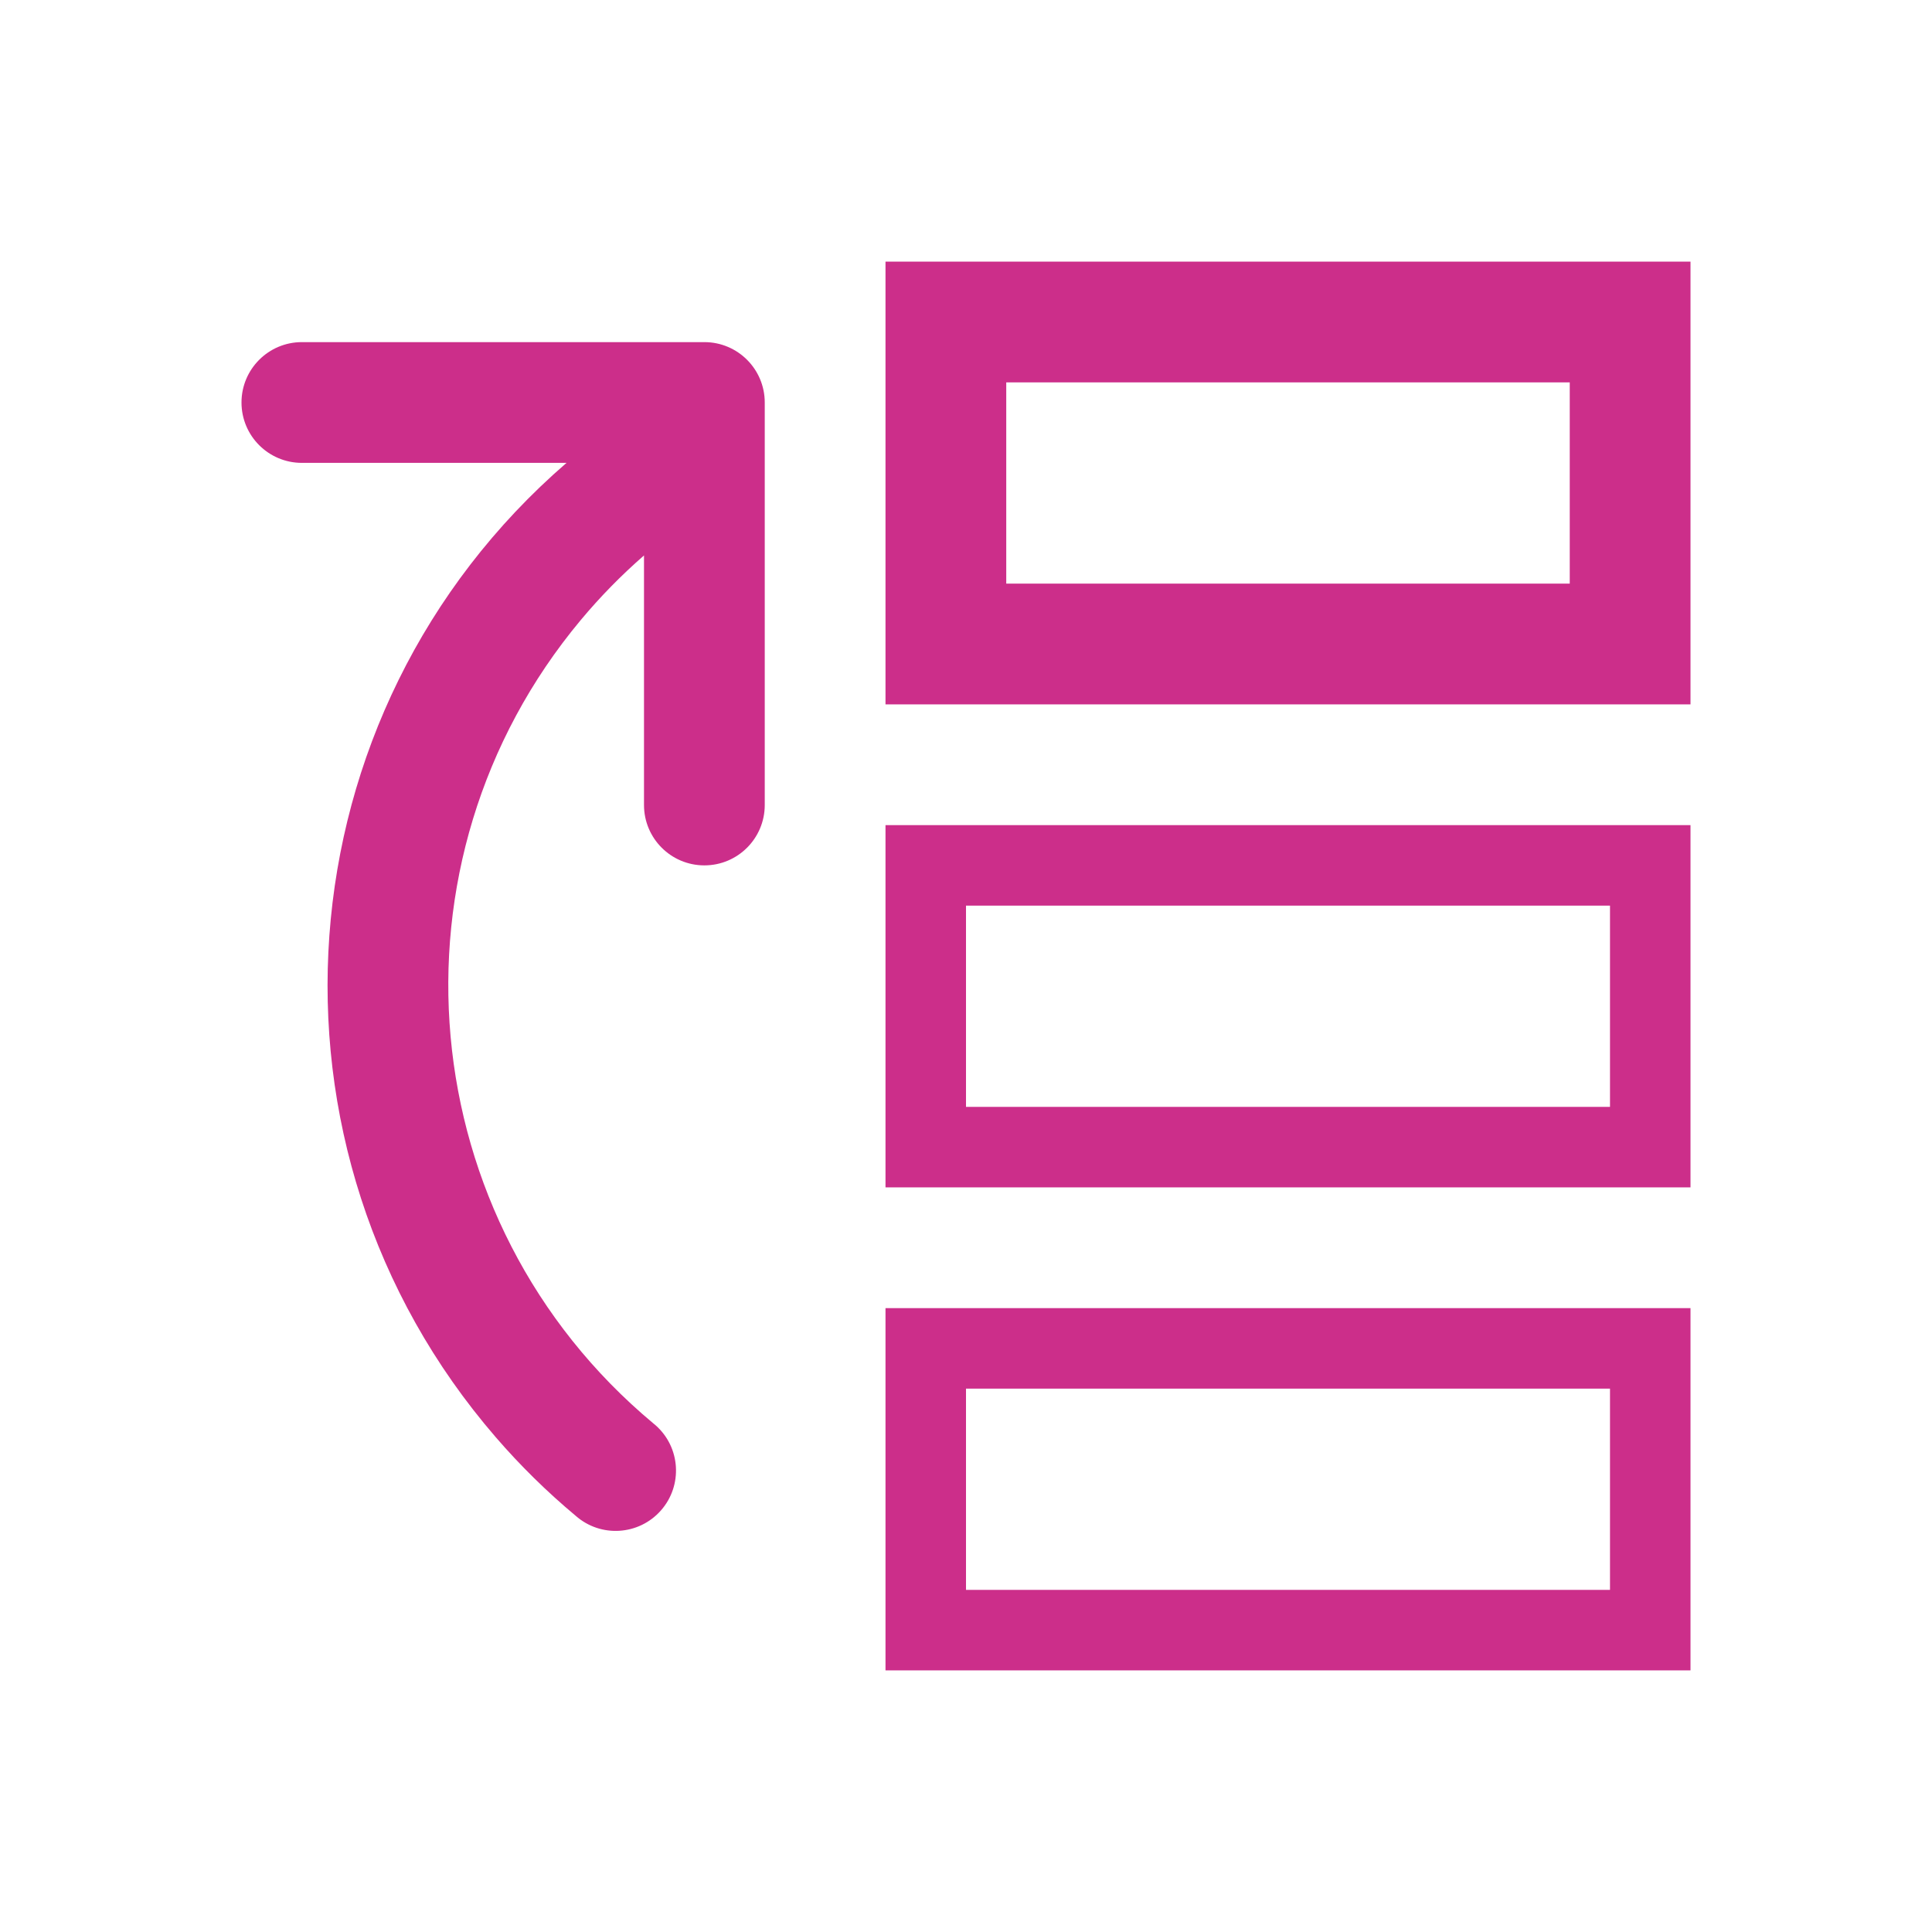
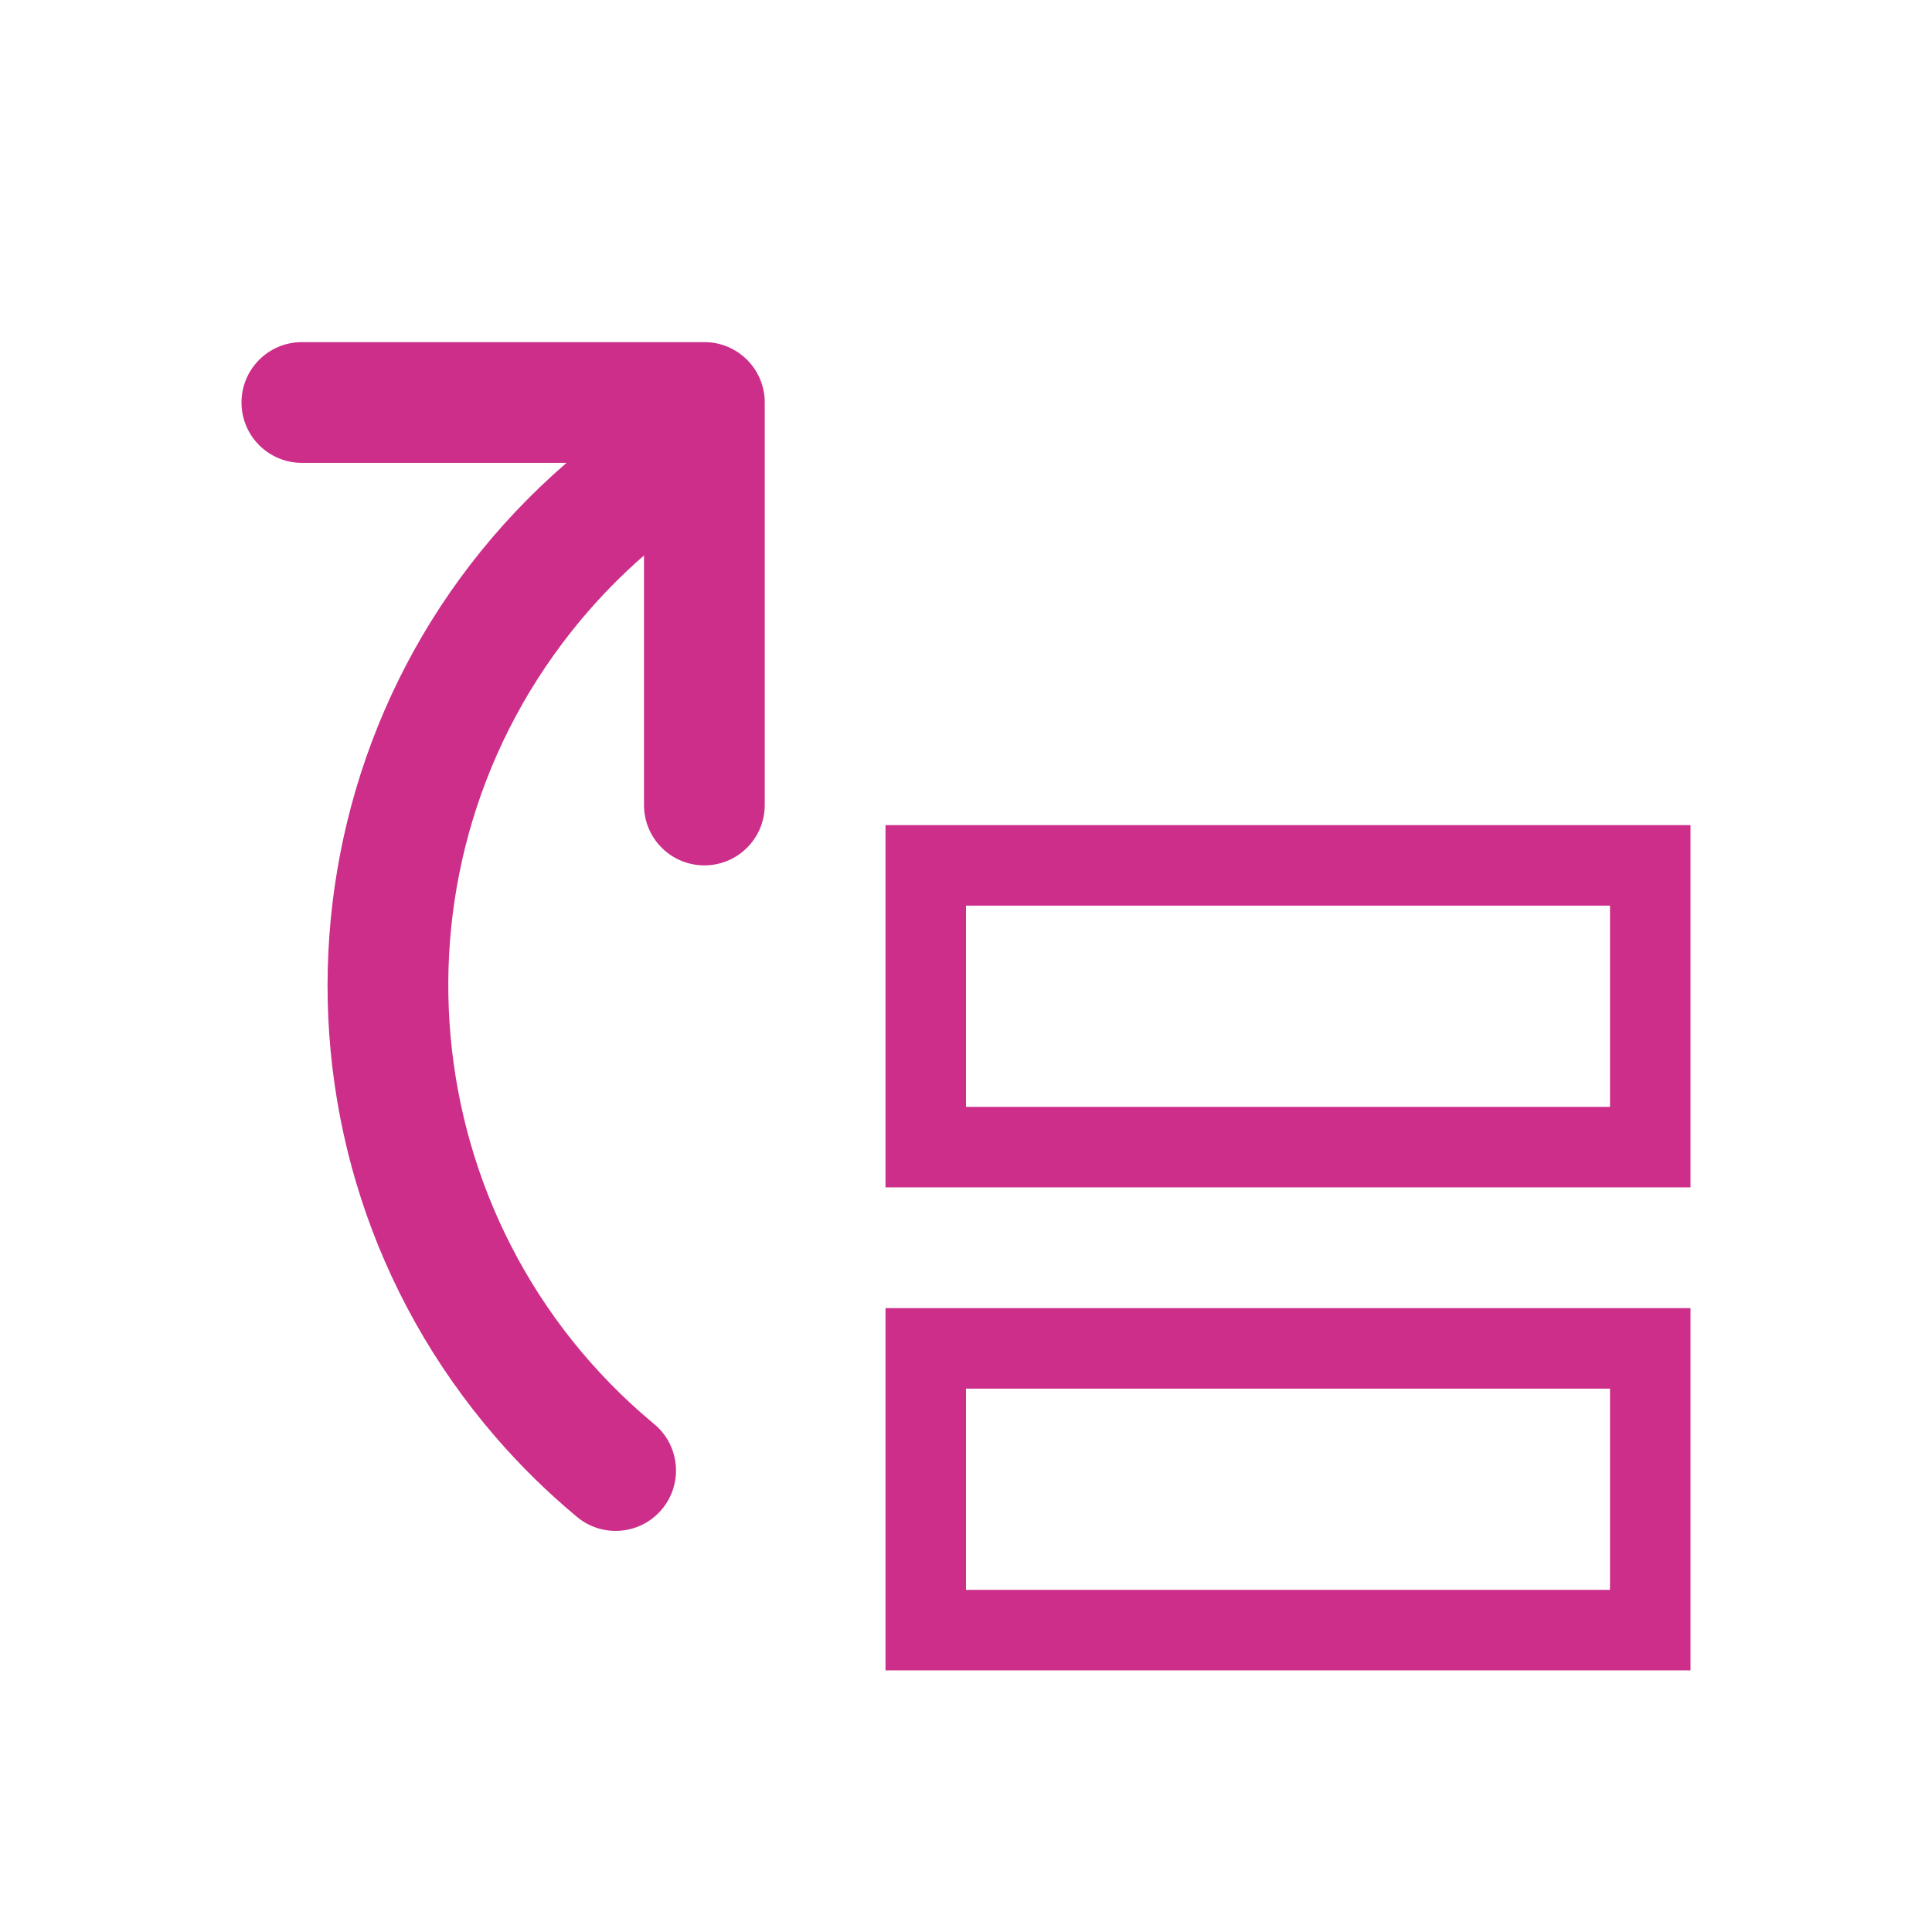
<svg xmlns="http://www.w3.org/2000/svg" width="96" height="96" xml:space="preserve" overflow="hidden">
  <g transform="translate(-931 -236)">
-     <path d="M975 249 975 271 1015 271 1015 249ZM1009 265 981 265 981 255 1009 255Z" fill="#CC2E8A" />
    <path d="M975 295 1015 295 1015 277 975 277ZM979 281 1011 281 1011 291 979 291Z" fill="#CC2E8A" />
    <path d="M975 319 1015 319 1015 301 975 301ZM979 305 1011 305 1011 315 979 315Z" fill="#CC2E8A" />
    <path d="M966 253 946 253C944.343 253 943 254.343 943 256 943 257.657 944.343 259 946 259L959.15 259C944.809 271.402 943.238 293.082 955.641 307.423 956.855 308.827 958.18 310.13 959.605 311.319 960.847 312.415 962.743 312.297 963.839 311.055 964.936 309.813 964.818 307.917 963.576 306.821 963.536 306.786 963.495 306.752 963.454 306.719 951.44 296.691 949.83 278.823 959.858 266.809 960.819 265.658 961.869 264.585 963 263.6L963 276C963 277.657 964.343 279 966 279 967.657 279 969 277.657 969 276L969 256C969 254.343 967.657 253 966 253Z" fill="#CC2E8A" />
  </g>
</svg>